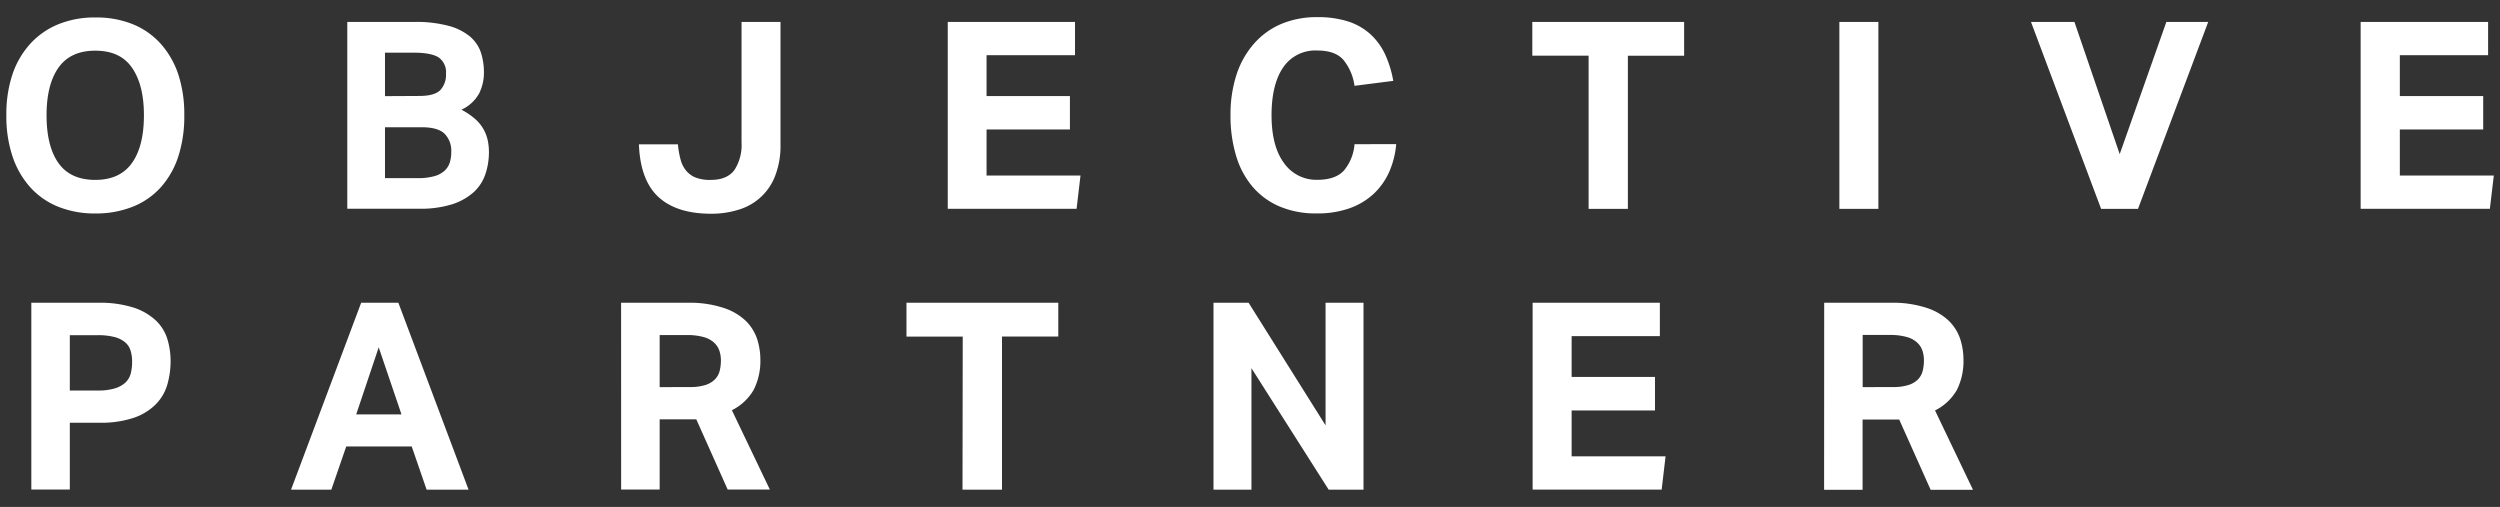
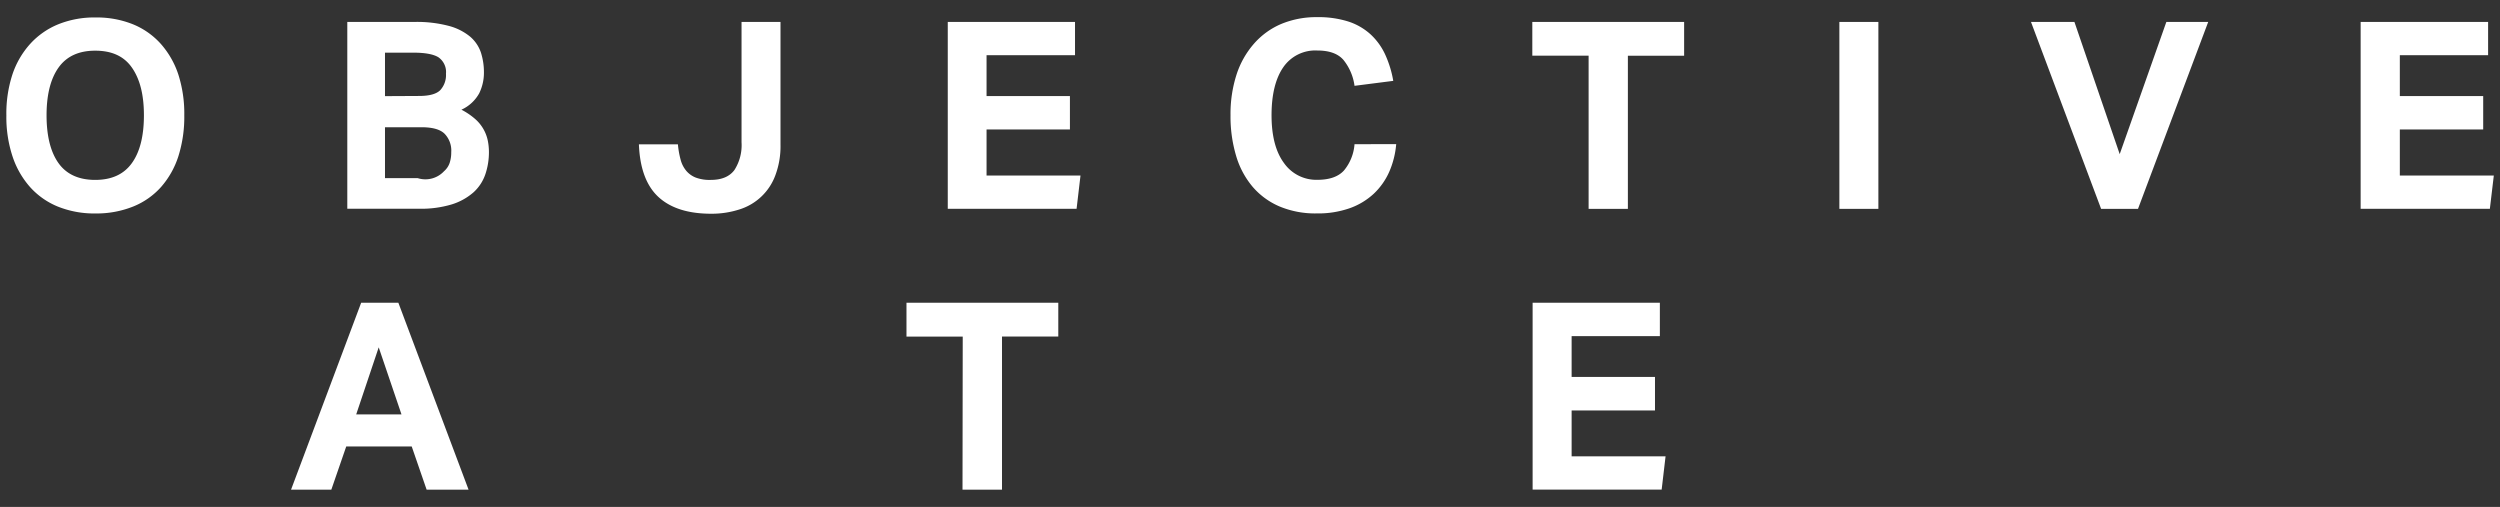
<svg xmlns="http://www.w3.org/2000/svg" id="Ebene_1" data-name="Ebene 1" viewBox="0 0 569.76 115.53">
  <rect x="0" y="0" width="569.76" height="115.53" fill="#333333" stroke="none" />
  <defs>
    <style>.cls-1{fill:#fff;}</style>
  </defs>
  <path class="cls-1" d="M21.76,48.65a22.25,22.25,0,0,1-8.53-1.55,17.23,17.23,0,0,1-6.38-4.47,19.91,19.91,0,0,1-4-7,28.64,28.64,0,0,1-1.4-9.31A28.68,28.68,0,0,1,2.82,17a19.67,19.67,0,0,1,4.06-7,17.66,17.66,0,0,1,6.41-4.47,21.93,21.93,0,0,1,8.47-1.55,22.1,22.1,0,0,1,8.53,1.55,17.3,17.3,0,0,1,6.36,4.47,19.93,19.93,0,0,1,4,7A29.25,29.25,0,0,1,42,26.28a29.81,29.81,0,0,1-1.34,9.31,19.72,19.72,0,0,1-3.93,7,17,17,0,0,1-6.36,4.47A22.42,22.42,0,0,1,21.76,48.65ZM21.7,41q5.61,0,8.35-3.82C31.88,34.65,32.8,31,32.8,26.28S31.88,18,30.05,15.39s-4.61-3.84-8.35-3.84-6.52,1.28-8.35,3.84-2.74,6.2-2.74,10.89.91,8.37,2.74,10.92S18,41,21.7,41Z" />
-   <path class="cls-1" d="M79.15,5H94.48a28.3,28.3,0,0,1,7.79.9,12.72,12.72,0,0,1,4.86,2.44A8.23,8.23,0,0,1,109.61,12a14.74,14.74,0,0,1,.68,4.54,10.69,10.69,0,0,1-1.07,4.71A8.77,8.77,0,0,1,105.16,25a15.47,15.47,0,0,1,3.13,2.12A8.92,8.92,0,0,1,111.16,32a13,13,0,0,1,.27,2.62,15.76,15.76,0,0,1-.81,5.08,9.83,9.83,0,0,1-2.68,4.11A13.62,13.62,0,0,1,103,46.57a24.14,24.14,0,0,1-7.51,1H79.15ZM95.5,21.87q3.51,0,4.83-1.32a5.08,5.08,0,0,0,1.31-3.75,4.09,4.09,0,0,0-1.7-3.73Q98.25,12,94.18,12H87.74v9.91ZM95.2,40.6a13.57,13.57,0,0,0,3.67-.42A5.81,5.81,0,0,0,101.22,39a4.35,4.35,0,0,0,1.26-1.88,7.66,7.66,0,0,0,.36-2.45,5.5,5.5,0,0,0-1.5-4.17Q99.85,29,96.09,29H87.74V40.6Z" />
+   <path class="cls-1" d="M79.15,5H94.48a28.3,28.3,0,0,1,7.79.9,12.72,12.72,0,0,1,4.86,2.44A8.23,8.23,0,0,1,109.61,12a14.74,14.74,0,0,1,.68,4.54,10.69,10.69,0,0,1-1.07,4.71A8.77,8.77,0,0,1,105.16,25a15.47,15.47,0,0,1,3.13,2.12A8.92,8.92,0,0,1,111.16,32a13,13,0,0,1,.27,2.62,15.76,15.76,0,0,1-.81,5.08,9.83,9.83,0,0,1-2.68,4.11A13.62,13.62,0,0,1,103,46.57a24.14,24.14,0,0,1-7.51,1H79.15ZM95.5,21.87q3.51,0,4.83-1.32a5.08,5.08,0,0,0,1.31-3.75,4.09,4.09,0,0,0-1.7-3.73Q98.25,12,94.18,12H87.74v9.91ZM95.2,40.6A5.81,5.81,0,0,0,101.22,39a4.35,4.35,0,0,0,1.26-1.88,7.66,7.66,0,0,0,.36-2.45,5.5,5.5,0,0,0-1.5-4.17Q99.85,29,96.09,29H87.74V40.6Z" />
  <path class="cls-1" d="M154.5,32.9a19.79,19.79,0,0,0,.6,3.43,6.54,6.54,0,0,0,1.28,2.57,5.43,5.43,0,0,0,2.21,1.58A9,9,0,0,0,162,41q3.69,0,5.37-2.24A10.48,10.48,0,0,0,169,32.43V5h8.88V33a18.84,18.84,0,0,1-1.13,6.83,12.74,12.74,0,0,1-8.17,7.88,20.5,20.5,0,0,1-6.51,1q-7.86,0-12-3.81T145.61,32.9Z" />
  <path class="cls-1" d="M216,5H245v7.58H224.84v9.31h19V29.5h-19V40h21.41l-.89,7.58H216Z" />
  <path class="cls-1" d="M318.2,32.85a19.85,19.85,0,0,1-1.58,6.29,15.5,15.5,0,0,1-3.52,5,15.83,15.83,0,0,1-5.49,3.31,21.76,21.76,0,0,1-7.55,1.19,21.06,21.06,0,0,1-8.5-1.61,16.71,16.71,0,0,1-6.14-4.53,19.41,19.41,0,0,1-3.73-7.07,31.41,31.41,0,0,1-1.25-9.16A29.25,29.25,0,0,1,281.81,17a20,20,0,0,1,3.94-7A17.13,17.13,0,0,1,292,5.46a20.72,20.72,0,0,1,8.23-1.55,22.36,22.36,0,0,1,7.07,1,13.89,13.89,0,0,1,5.07,2.93,14.55,14.55,0,0,1,3.32,4.59,24.2,24.2,0,0,1,1.84,6l-8.83,1.13a11.88,11.88,0,0,0-2.53-5.91q-1.87-2.14-5.94-2.14a8.85,8.85,0,0,0-7.78,3.84q-2.65,3.86-2.66,10.89c0,4.74.95,8.37,2.84,10.92a9,9,0,0,0,7.6,3.82q4.13,0,6.06-2.12a10.59,10.59,0,0,0,2.41-6Z" />
  <path class="cls-1" d="M362.05,12.68H349.22V5h34.6v7.7H371v34.9h-8.95Z" />
  <path class="cls-1" d="M419.2,5h8.89v42.6H419.2Z" />
  <path class="cls-1" d="M462.87,5h9.9l10.32,30.13L493.72,5h9.54l-16,42.6h-8.41Z" />
  <path class="cls-1" d="M538,5h29.05v7.58H546.93v9.31h19V29.5h-19V40h21.42l-.9,7.58H538Z" />
-   <path class="cls-1" d="M7.14,69H22.36a25.25,25.25,0,0,1,8.08,1.1,13.59,13.59,0,0,1,5.07,2.93,9.91,9.91,0,0,1,2.63,4.23,17.32,17.32,0,0,1,.74,5,19.4,19.4,0,0,1-.74,5.37,10.67,10.67,0,0,1-2.63,4.51,13,13,0,0,1-5,3.07,23.41,23.41,0,0,1-7.91,1.13H15.91v15.22H7.14ZM22.3,89a13.05,13.05,0,0,0,3.85-.48,6.22,6.22,0,0,0,2.41-1.31,4.39,4.39,0,0,0,1.23-2.06,10.66,10.66,0,0,0,.32-2.66,8.64,8.64,0,0,0-.36-2.62A4,4,0,0,0,28.5,78a6.11,6.11,0,0,0-2.41-1.19,14.81,14.81,0,0,0-3.85-.42H15.91V89Z" />
  <path class="cls-1" d="M82.31,69h8.48l16,42.6H97.23l-3.4-9.85H78.91l-3.4,9.85H66.33ZM91.5,94.44,86.31,79.16,81.18,94.44Z" />
-   <path class="cls-1" d="M141.55,69h15.1a24.73,24.73,0,0,1,8.26,1.17,13.24,13.24,0,0,1,5.1,3,10.43,10.43,0,0,1,2.57,4.18,15.3,15.3,0,0,1,.71,4.51,14.66,14.66,0,0,1-1.49,6.92,11.73,11.73,0,0,1-5,4.71l8.65,18.08h-9.61l-7.15-16h-8.35v16h-8.78Zm15.7,19.21a11.3,11.3,0,0,0,3.46-.45,5.31,5.31,0,0,0,2.17-1.25A4.19,4.19,0,0,0,164,84.59a10.2,10.2,0,0,0,.3-2.5,6.87,6.87,0,0,0-.36-2.18,4.43,4.43,0,0,0-1.23-1.85,5.7,5.7,0,0,0-2.38-1.25,13.87,13.87,0,0,0-3.85-.45h-6.14V88.23Z" />
  <path class="cls-1" d="M219.41,76.72H206.59V69h34.6v7.7H228.36v34.9h-9Z" />
-   <path class="cls-1" d="M276.56,69h8L302.1,96.94V69h8.65v42.6h-7.94l-17.6-27.69v27.69h-8.65Z" />
  <path class="cls-1" d="M349.29,69h29V76.6H358.18v9.31h19v7.63h-19V104h21.41l-.89,7.58H349.29Z" />
-   <path class="cls-1" d="M415.74,69h15.1a24.73,24.73,0,0,1,8.26,1.17,13.24,13.24,0,0,1,5.1,3,10.43,10.43,0,0,1,2.57,4.18,15.3,15.3,0,0,1,.71,4.51A14.66,14.66,0,0,1,446,88.83a11.73,11.73,0,0,1-5,4.71l8.65,18.08H440l-7.16-16h-8.35v16h-8.77Zm15.7,19.21a11.19,11.19,0,0,0,3.45-.45,5.29,5.29,0,0,0,2.18-1.25,4.28,4.28,0,0,0,1.11-1.94,10.21,10.21,0,0,0,.29-2.5,6.87,6.87,0,0,0-.35-2.18,4.43,4.43,0,0,0-1.23-1.85,5.7,5.7,0,0,0-2.38-1.25,13.87,13.87,0,0,0-3.85-.45h-6.15V88.23Z" />
</svg>